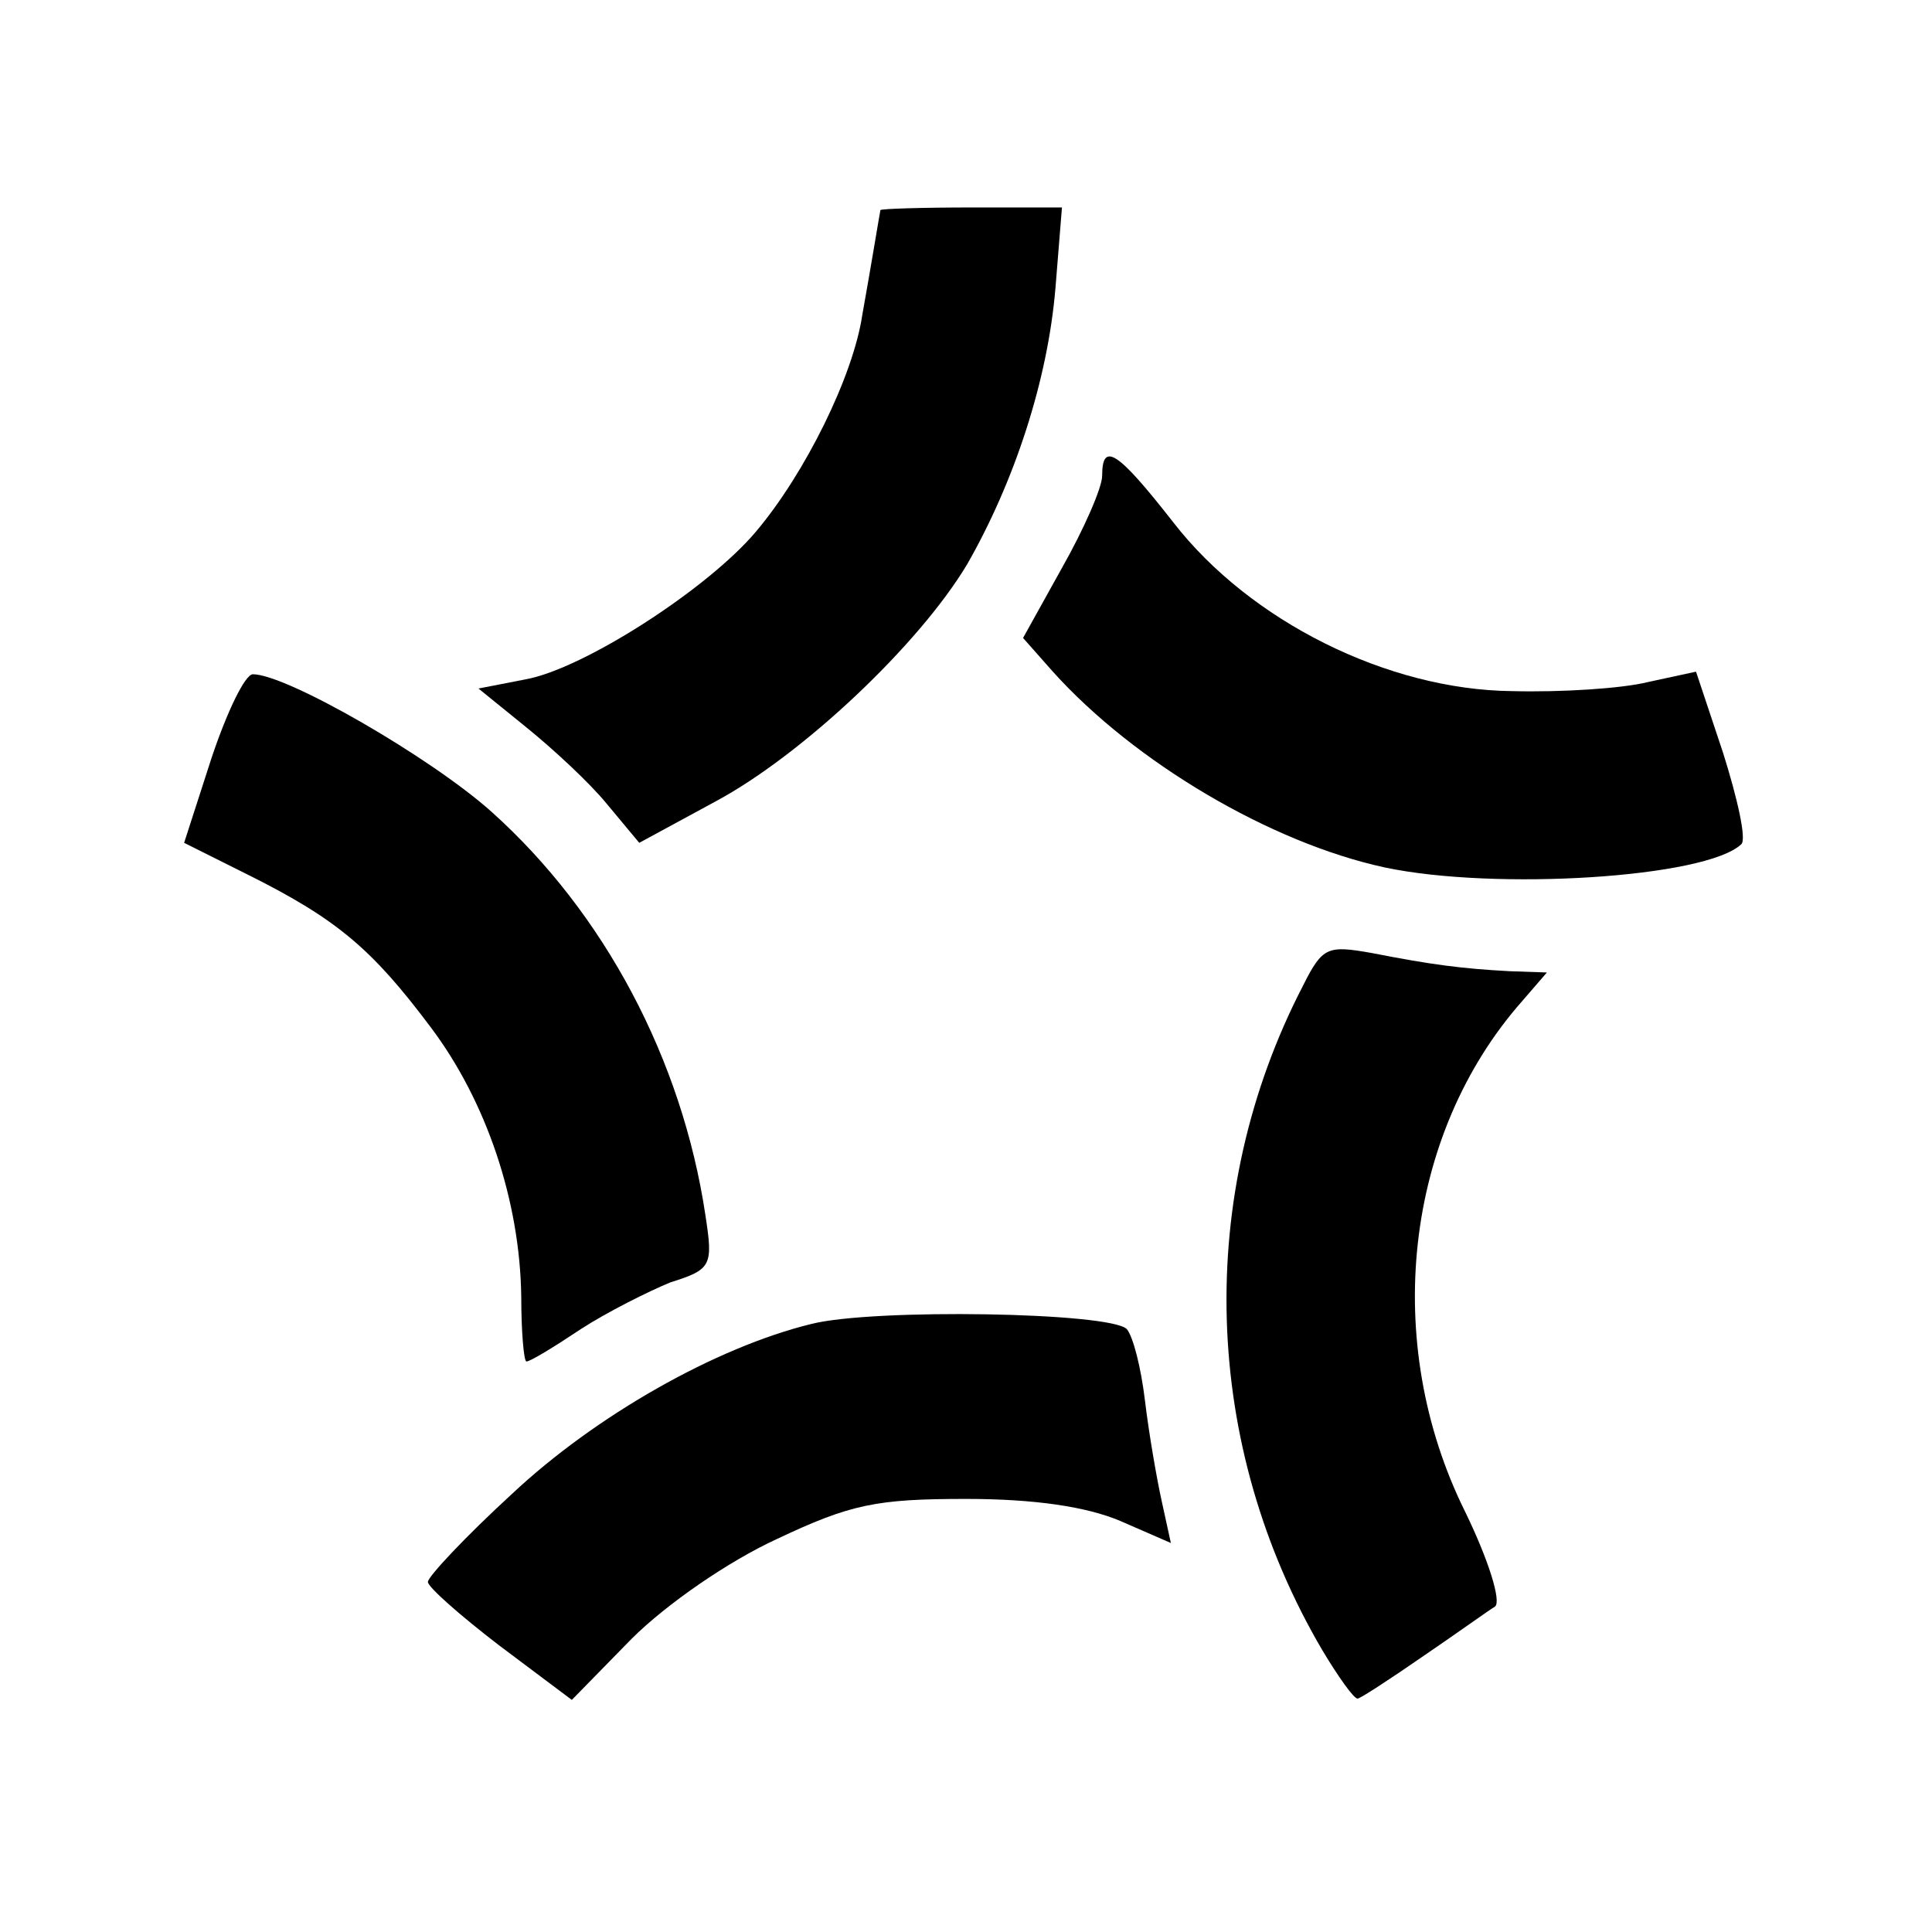
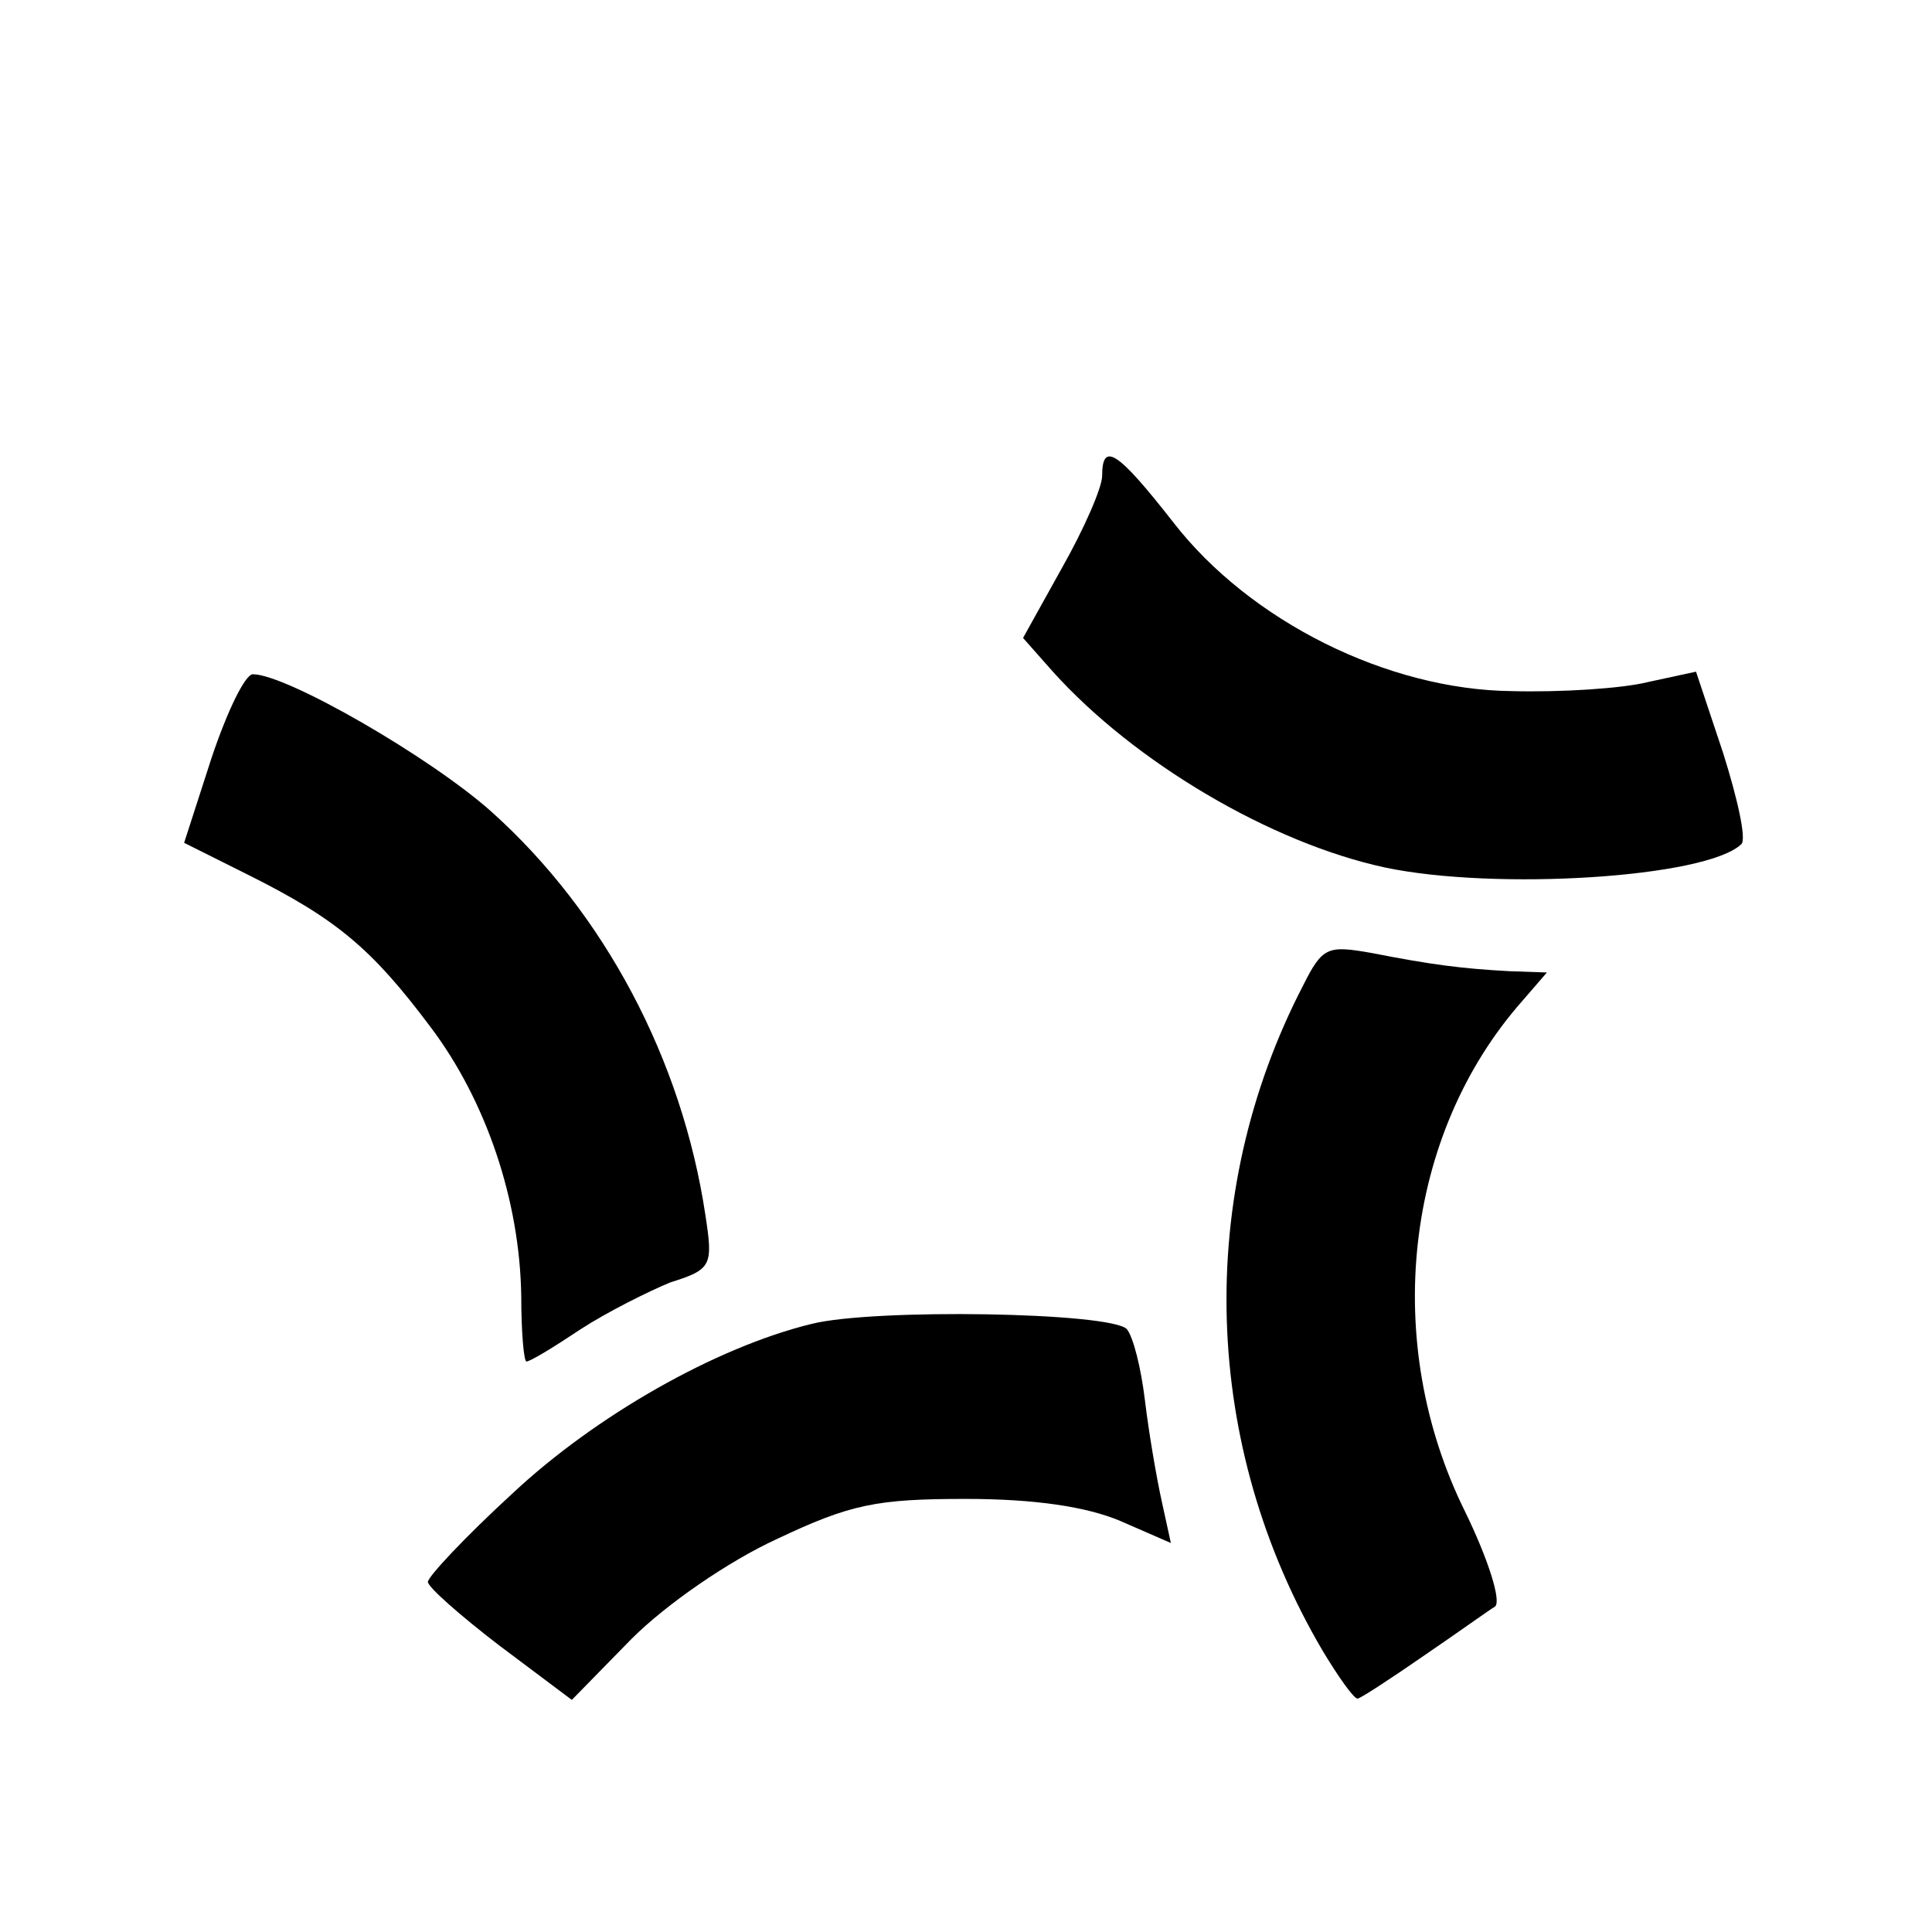
<svg xmlns="http://www.w3.org/2000/svg" version="1.0" width="149pt" height="149pt" viewBox="0 0 149 149" preserveAspectRatio="xMidYMid meet">
  <g transform="translate(0,149) scale(0.1,-0.1)" fill="#000000" stroke="none">
-     <path d="M679 1328 c-1 -5 -7 -42 -14 -81 -7 -47 -44 -122 -82 -167 -37 -44 -133 -106 -178 -114 l-36 -7 37 -30 c21 -17 49 -43 62 -59 l25 -30 59 32 c67 36 157 121 194 183 36 63 62 141 68 213 l5 62 -69 0 c-39 0 -70 -1 -71 -2z" />
    <path d="M850 1123 c0 -9 -14 -41 -31 -71 l-30 -54 23 -26 c63 -70 168 -132 256 -151 85 -18 248 -8 275 18 4 4 -3 35 -14 70 l-21 63 -37 -8 c-20 -5 -67 -8 -105 -7 -96 1 -202 54 -261 130 -43 55 -55 63 -55 36z" />
    <path d="M163 905 l-21 -65 50 -25 c68 -34 95 -57 140 -117 43 -57 69 -134 70 -208 0 -27 2 -50 4 -50 3 0 21 11 42 25 20 13 52 29 69 36 32 10 33 13 27 52 -18 120 -78 233 -165 311 -47 42 -158 106 -184 106 -6 0 -20 -29 -32 -65z" />
    <path d="M1005 730 c-84 -162 -78 -355 15 -513 12 -20 24 -37 27 -37 2 0 25 15 51 33 25 17 50 35 55 38 5 4 -5 36 -23 73 -65 131 -47 291 44 394 l19 22 -29 1 c-37 2 -60 5 -106 14 -34 6 -38 5 -53 -25z" />
    <path d="M626 469 c-74 -18 -167 -71 -231 -131 -36 -33 -65 -64 -65 -68 0 -4 25 -26 55 -49 l56 -42 46 47 c27 27 75 60 112 77 57 27 77 31 146 31 53 0 93 -6 119 -17 l39 -17 -7 32 c-4 18 -10 53 -13 78 -3 25 -9 49 -14 55 -13 13 -195 16 -243 4z" />
  </g>
</svg>